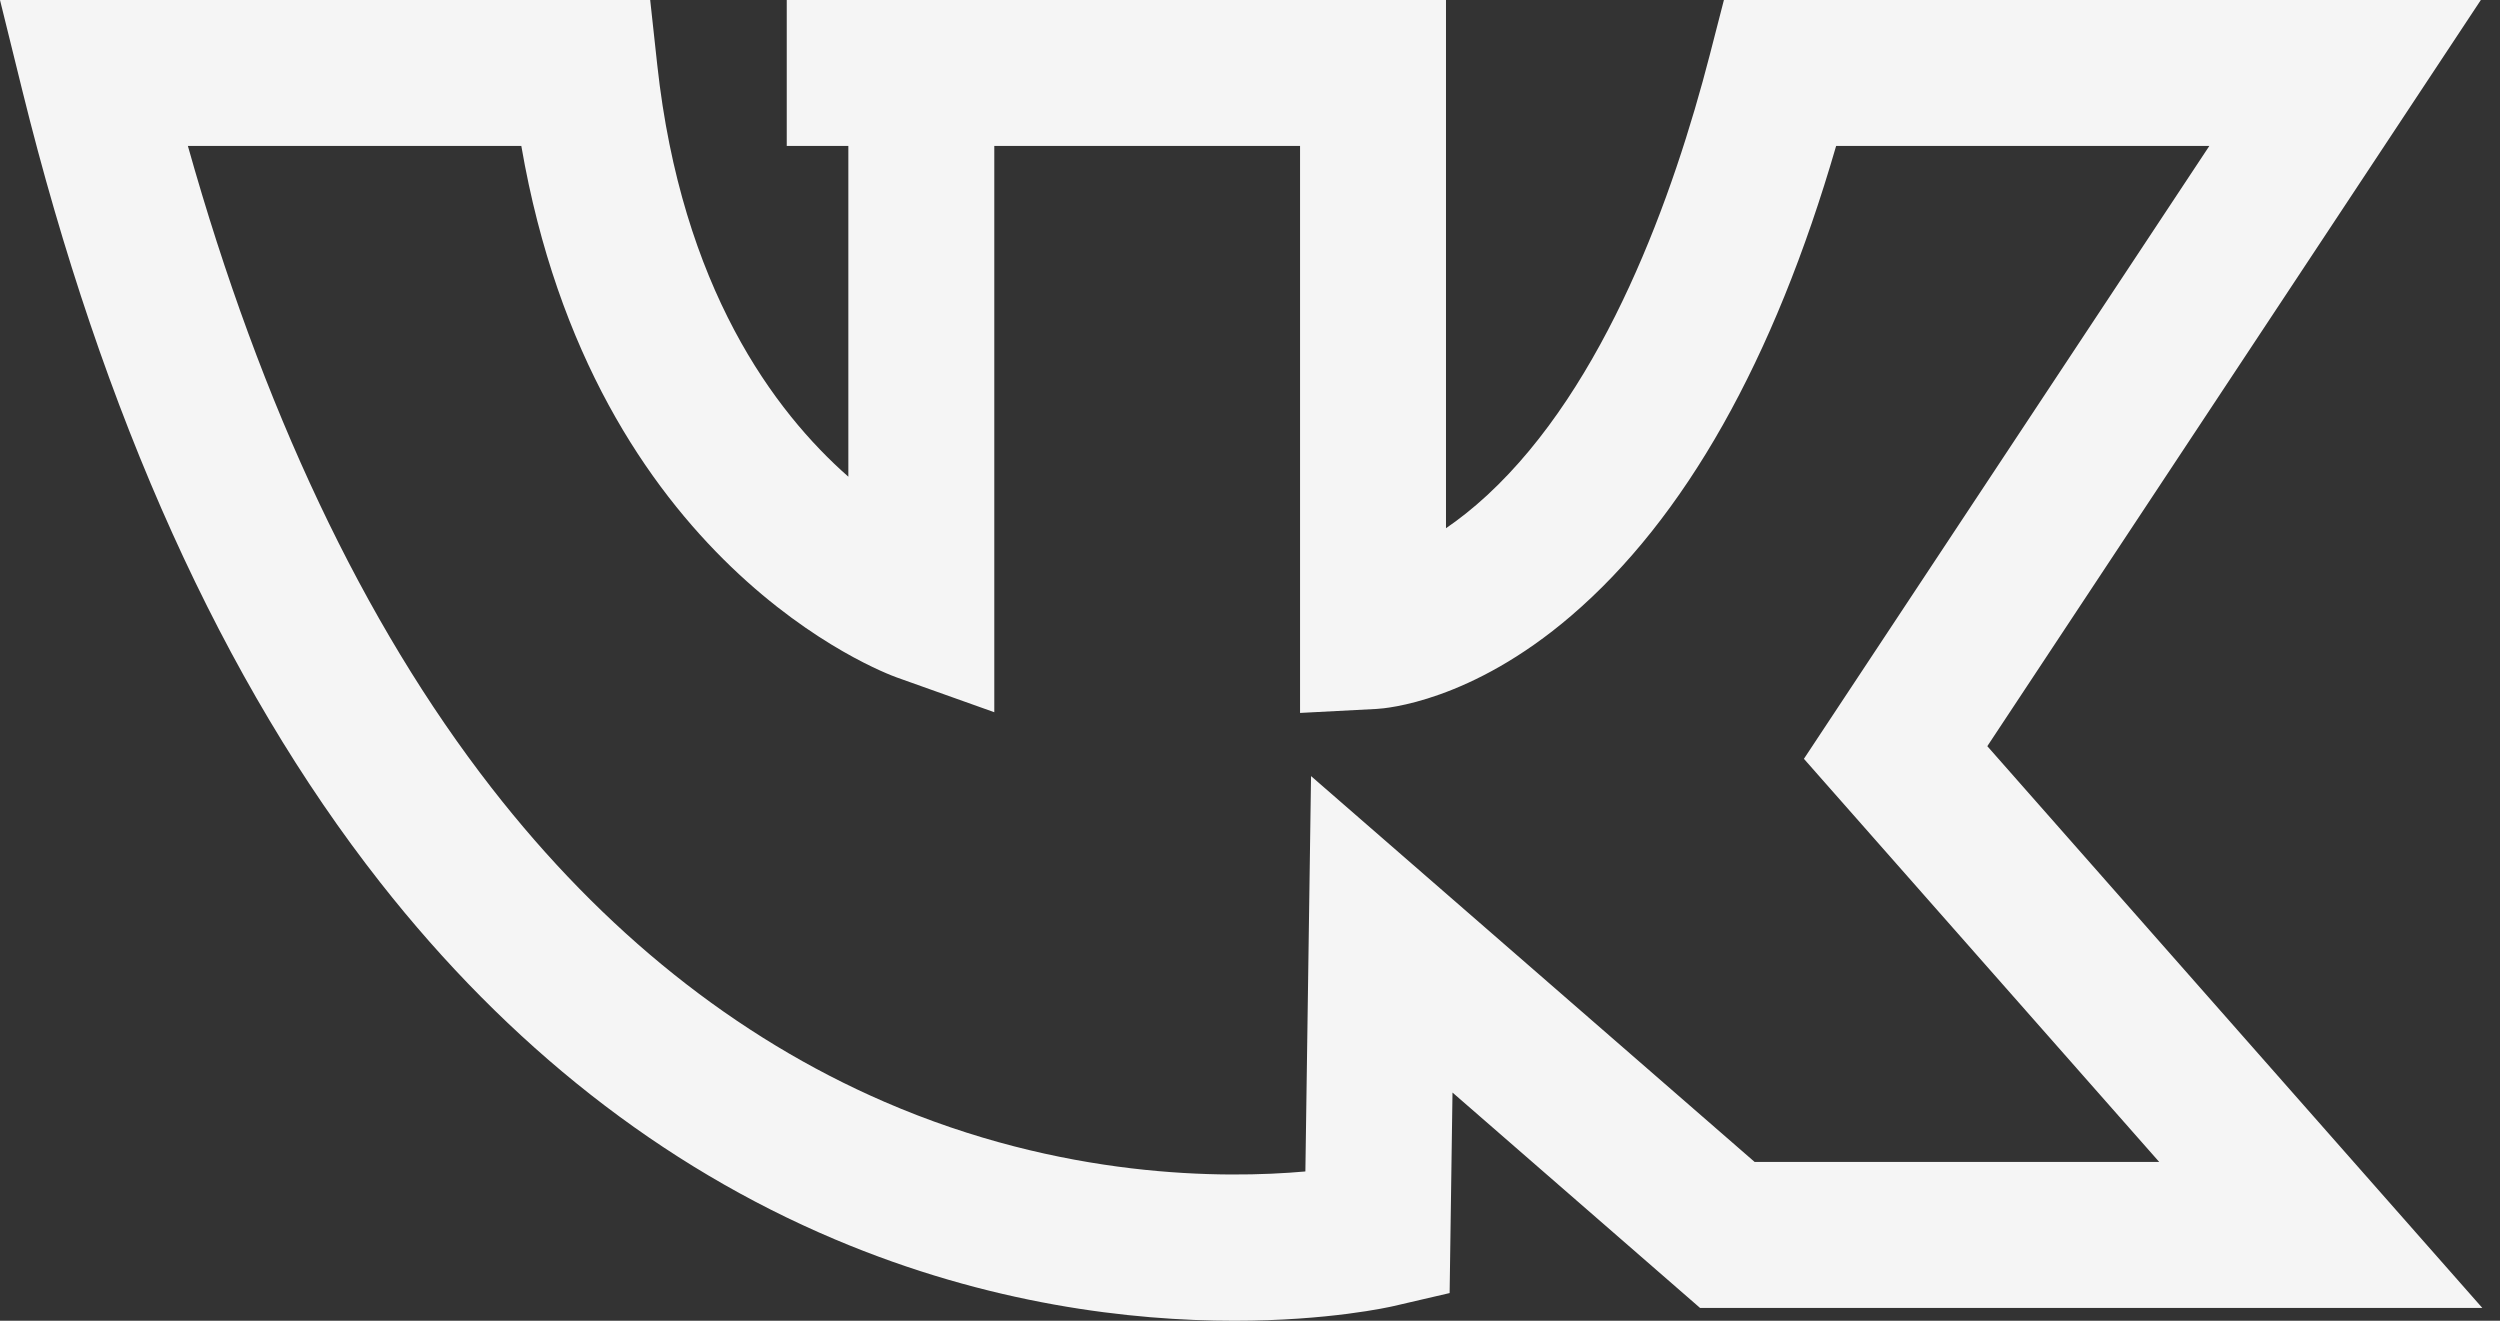
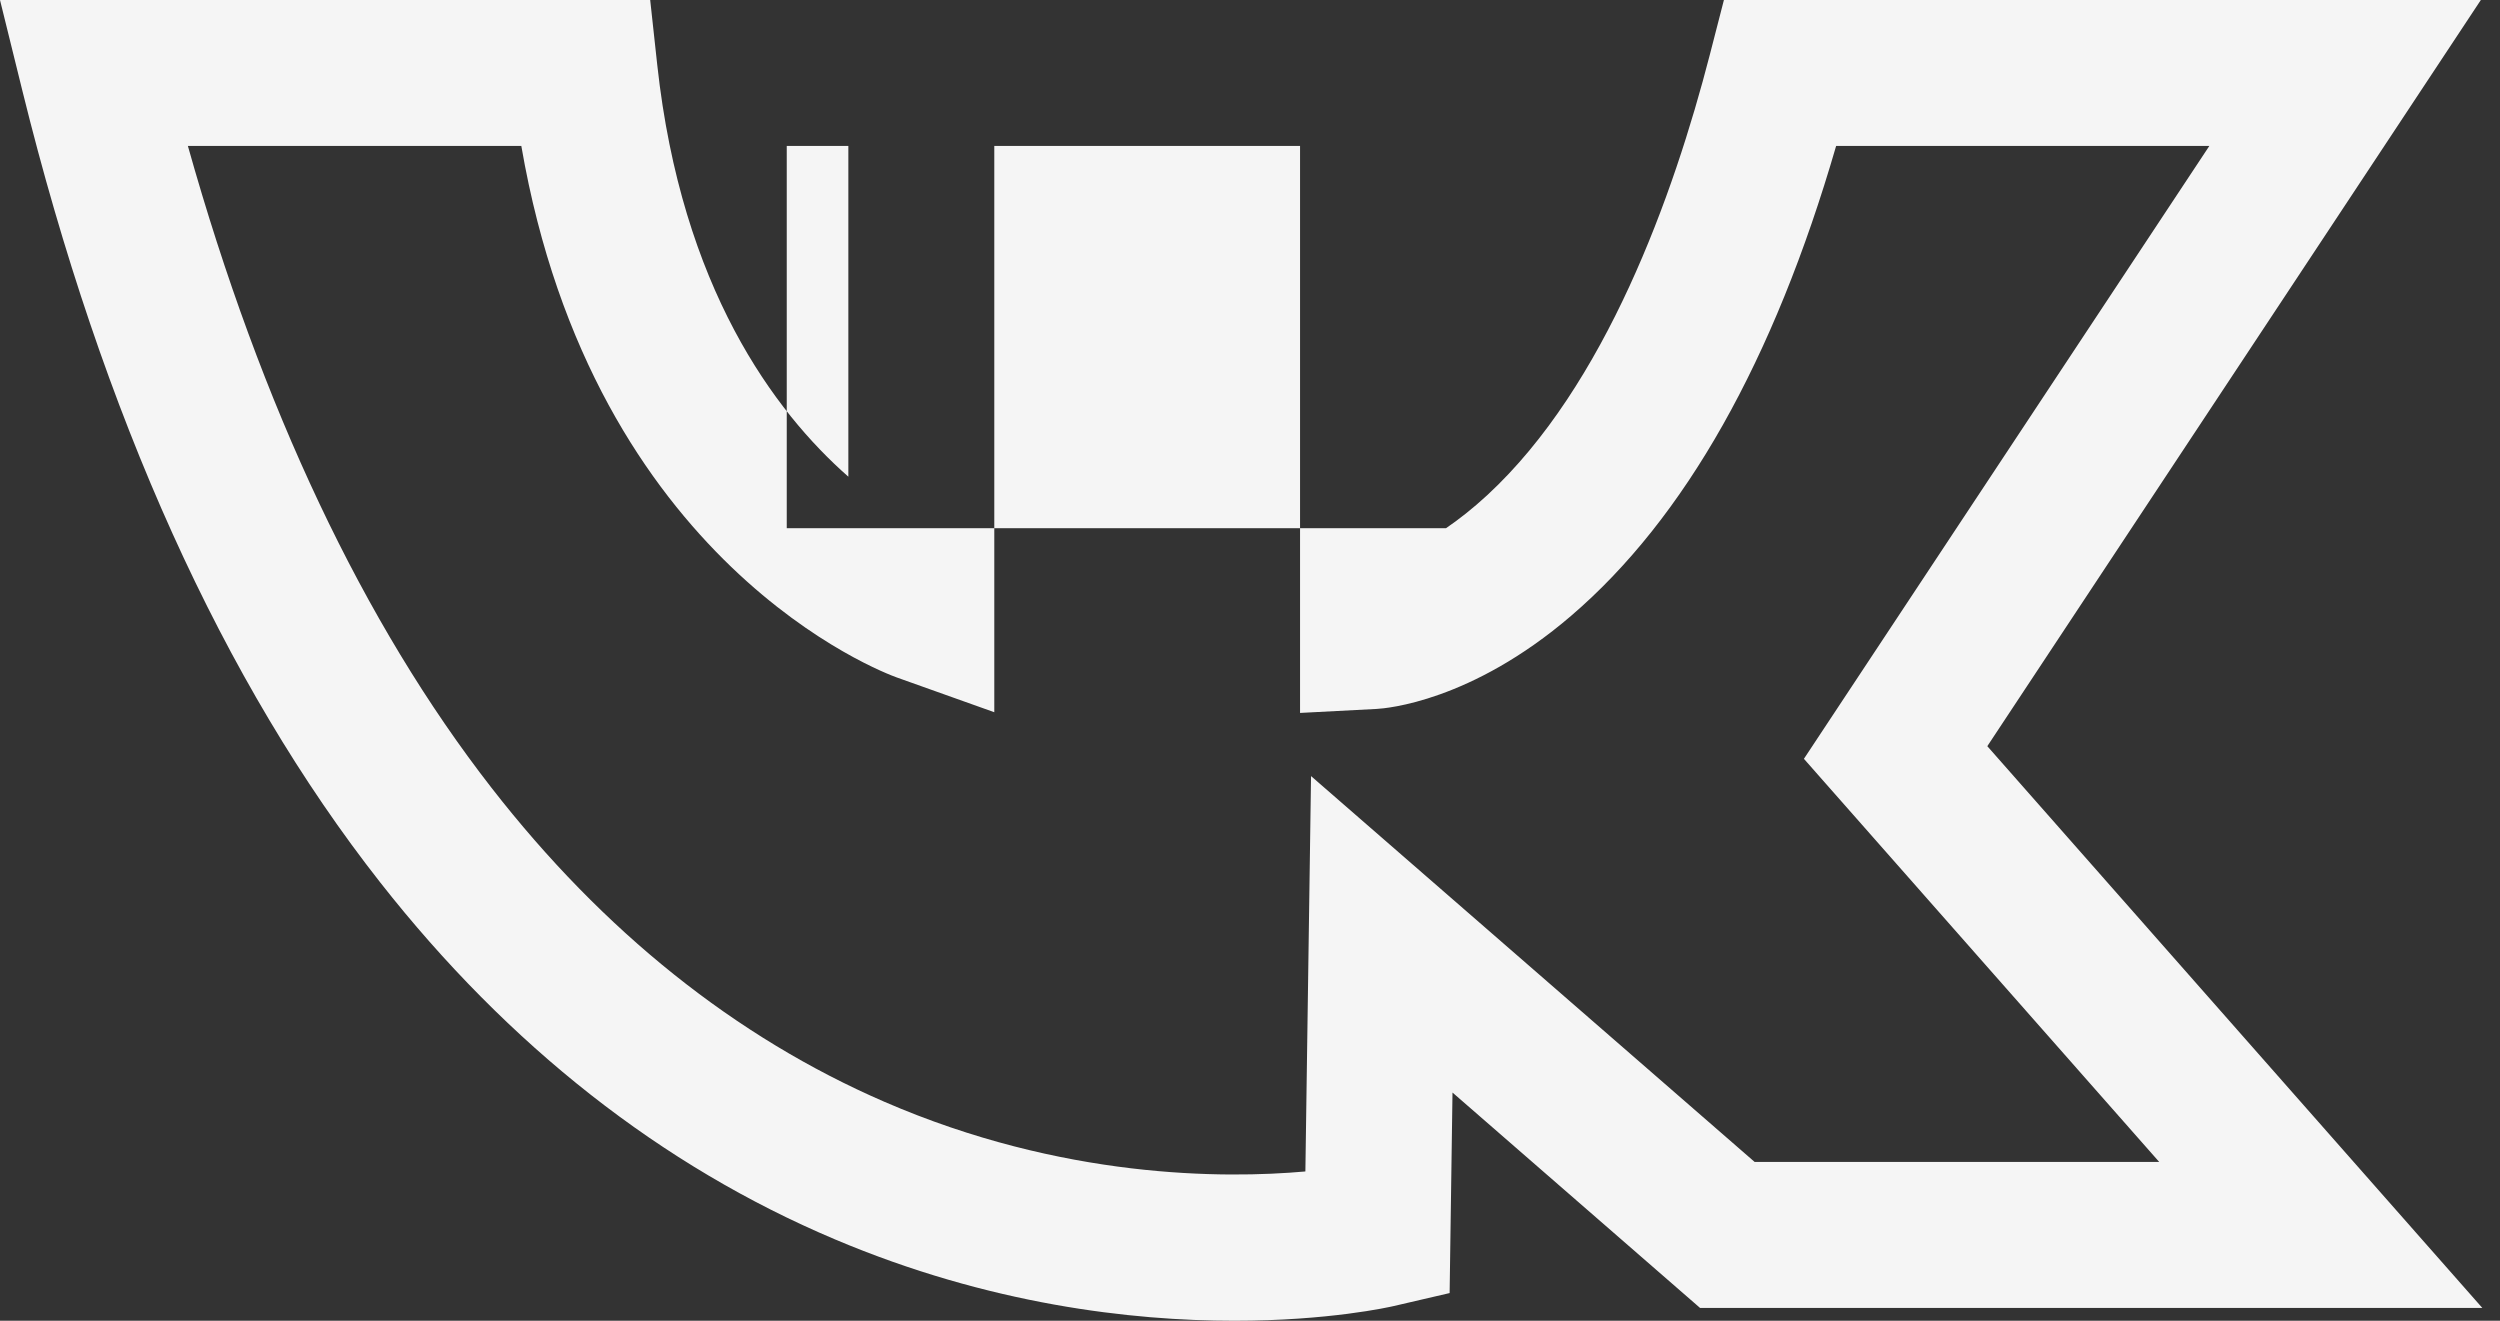
<svg xmlns="http://www.w3.org/2000/svg" width="53" height="28" viewBox="0 0 53 28" fill="none">
  <rect x="0" y="0" width="53" height="28" fill="#333333" stroke="none" />
-   <path d="M42.131 15.819L52.594 0H36.547L36.248 1.161C35.479 4.141 34.036 8.179 31.529 10.498C31.219 10.784 30.925 11.014 30.655 11.198V0H16.679V3.094H17.985V10.106C16.418 8.728 14.45 6.099 13.934 1.379L13.784 0H0L0.473 1.918C2.175 8.814 4.728 14.463 8.062 18.709C10.784 22.175 14.026 24.721 17.697 26.273C20.976 27.66 23.995 28 26.167 28C28.165 28 29.446 27.712 29.553 27.687L30.732 27.413L30.793 23.162L36.041 27.728H52.625L42.131 15.819ZM27.794 16.453L27.674 24.835C25.947 24.989 22.524 24.995 18.747 23.357C15.592 21.989 12.79 19.749 10.418 16.699C7.702 13.206 5.541 8.636 3.983 3.094H11.052C12.582 11.968 18.738 14.264 19.012 14.362L21.079 15.099V3.094H27.561V15.114L29.189 15.029C29.387 15.018 31.185 14.875 33.307 13.056C35.719 10.989 37.607 7.641 38.926 3.094H46.838L38.243 16.087L45.775 24.633H37.198L27.794 16.453Z" fill="#F5F5F5" />
+   <path d="M42.131 15.819L52.594 0H36.547L36.248 1.161C35.479 4.141 34.036 8.179 31.529 10.498C31.219 10.784 30.925 11.014 30.655 11.198H16.679V3.094H17.985V10.106C16.418 8.728 14.45 6.099 13.934 1.379L13.784 0H0L0.473 1.918C2.175 8.814 4.728 14.463 8.062 18.709C10.784 22.175 14.026 24.721 17.697 26.273C20.976 27.66 23.995 28 26.167 28C28.165 28 29.446 27.712 29.553 27.687L30.732 27.413L30.793 23.162L36.041 27.728H52.625L42.131 15.819ZM27.794 16.453L27.674 24.835C25.947 24.989 22.524 24.995 18.747 23.357C15.592 21.989 12.79 19.749 10.418 16.699C7.702 13.206 5.541 8.636 3.983 3.094H11.052C12.582 11.968 18.738 14.264 19.012 14.362L21.079 15.099V3.094H27.561V15.114L29.189 15.029C29.387 15.018 31.185 14.875 33.307 13.056C35.719 10.989 37.607 7.641 38.926 3.094H46.838L38.243 16.087L45.775 24.633H37.198L27.794 16.453Z" fill="#F5F5F5" />
</svg>